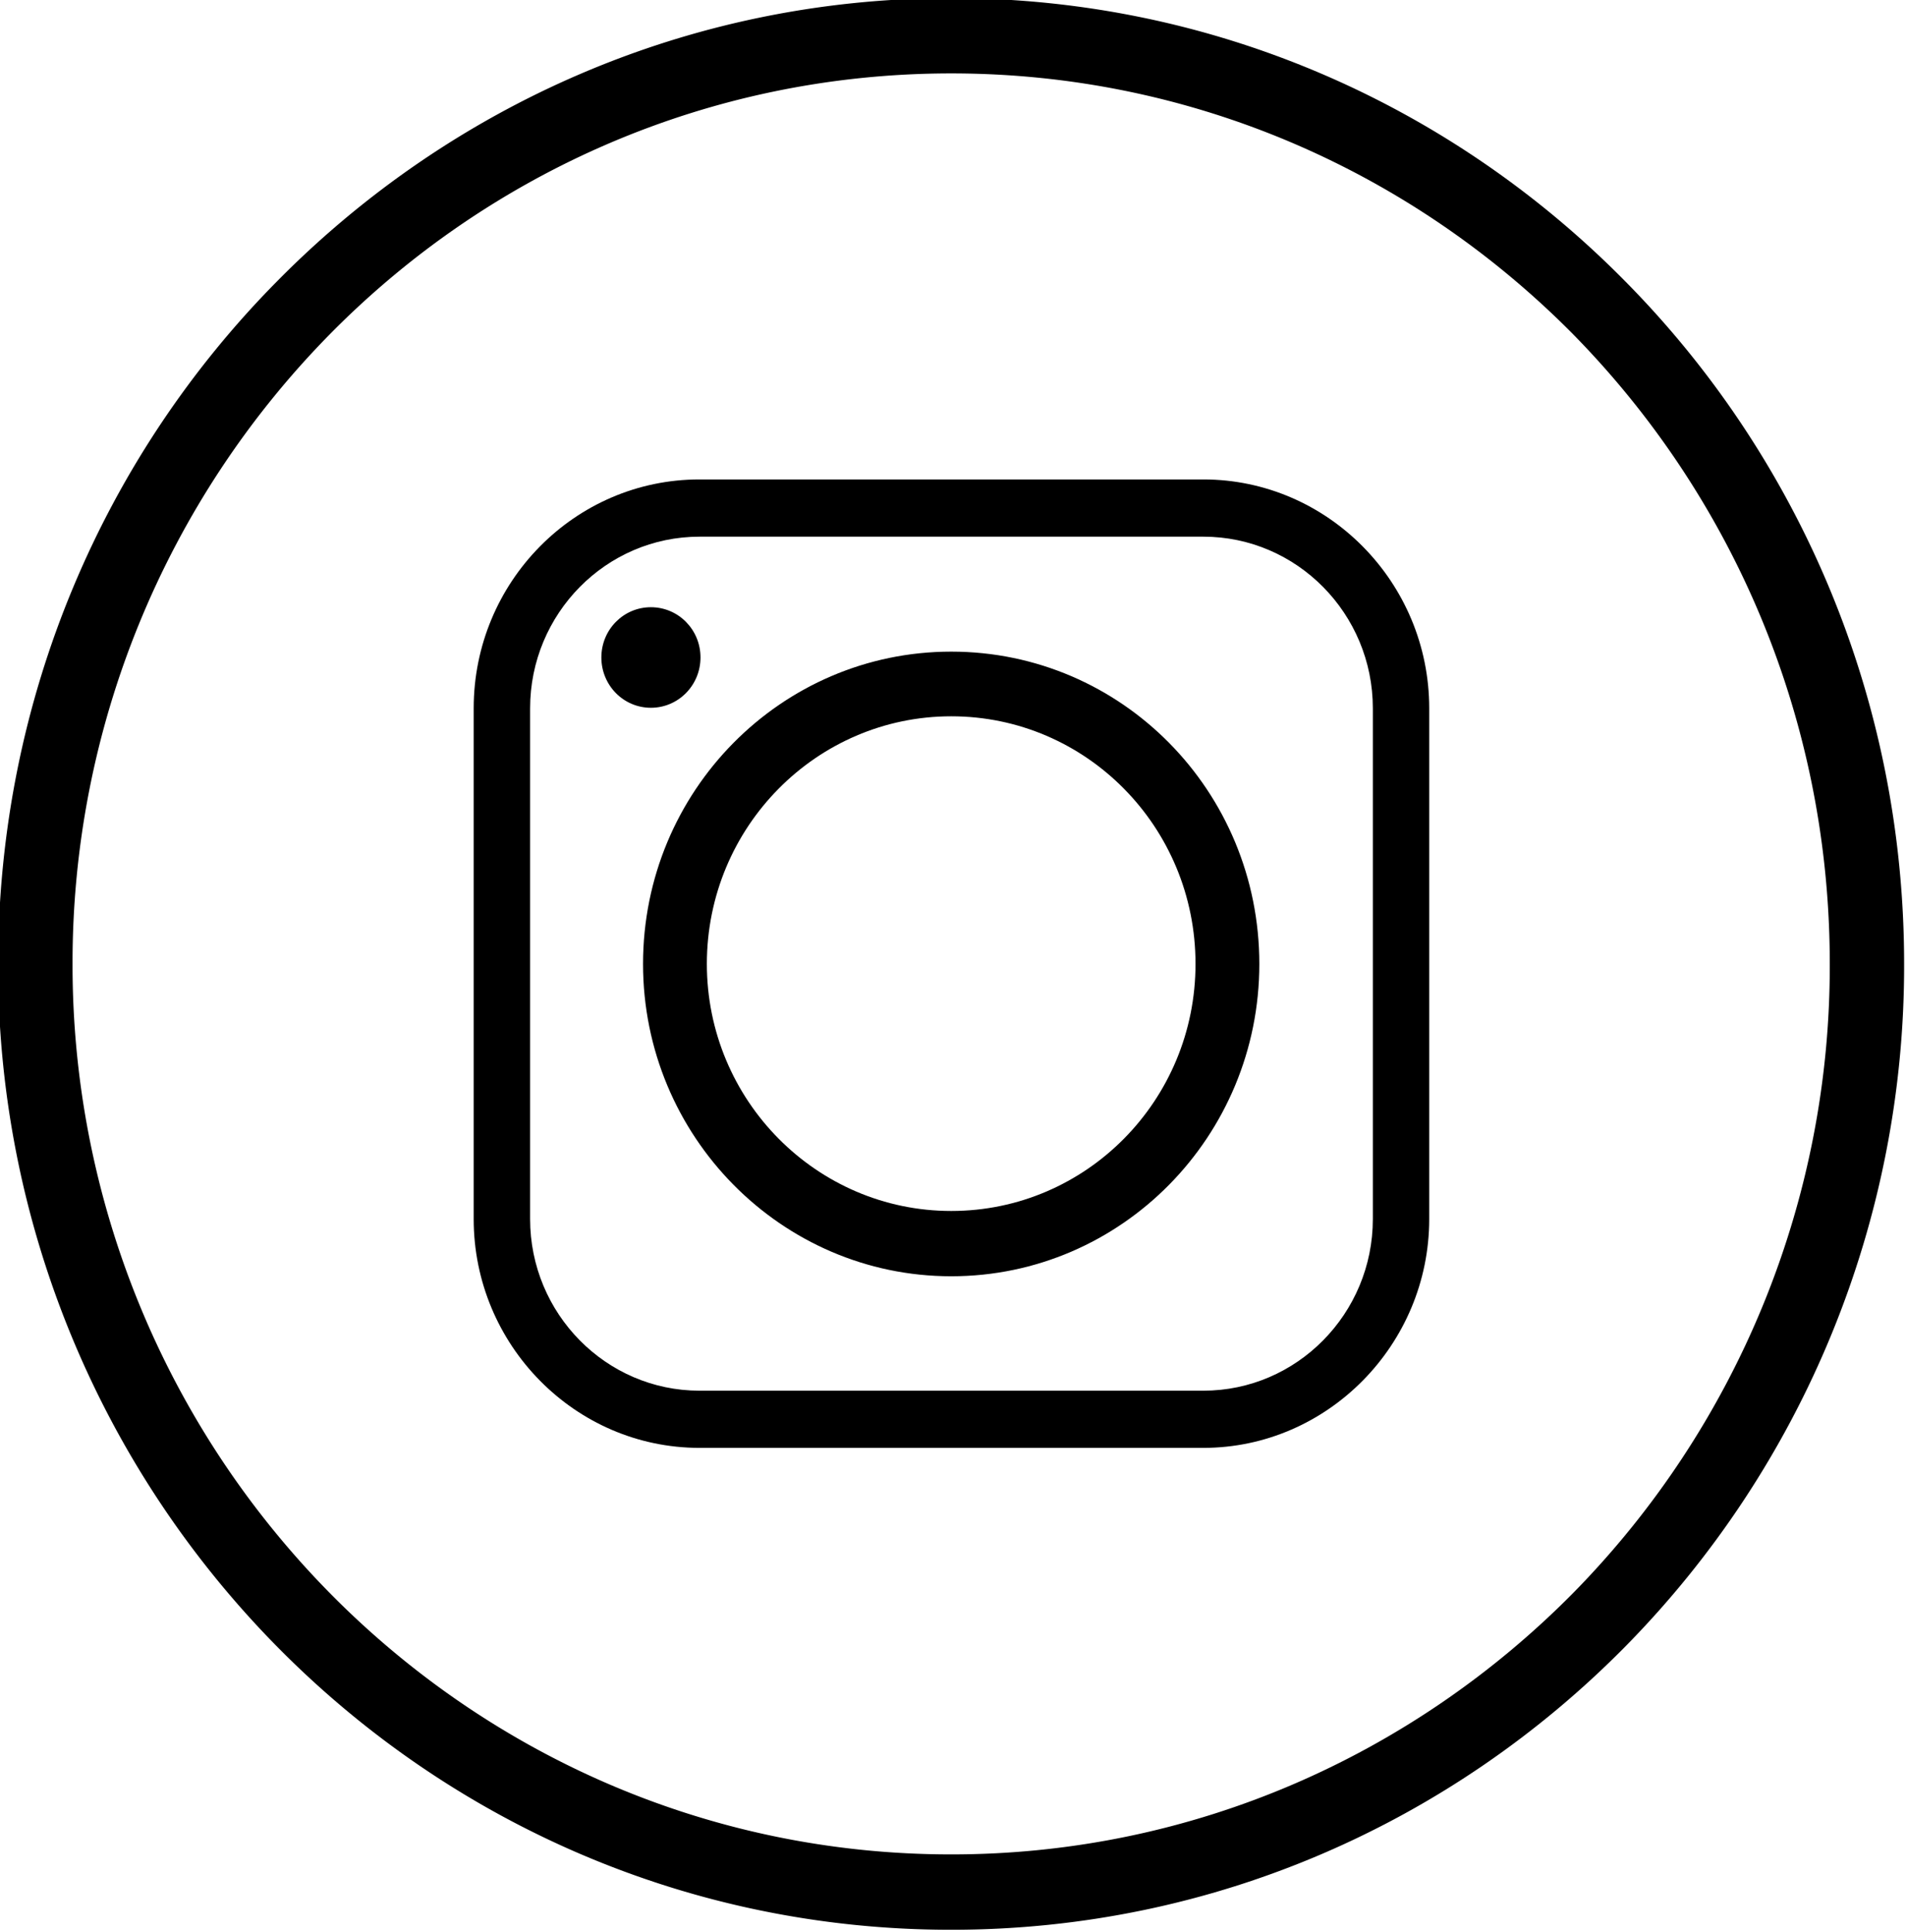
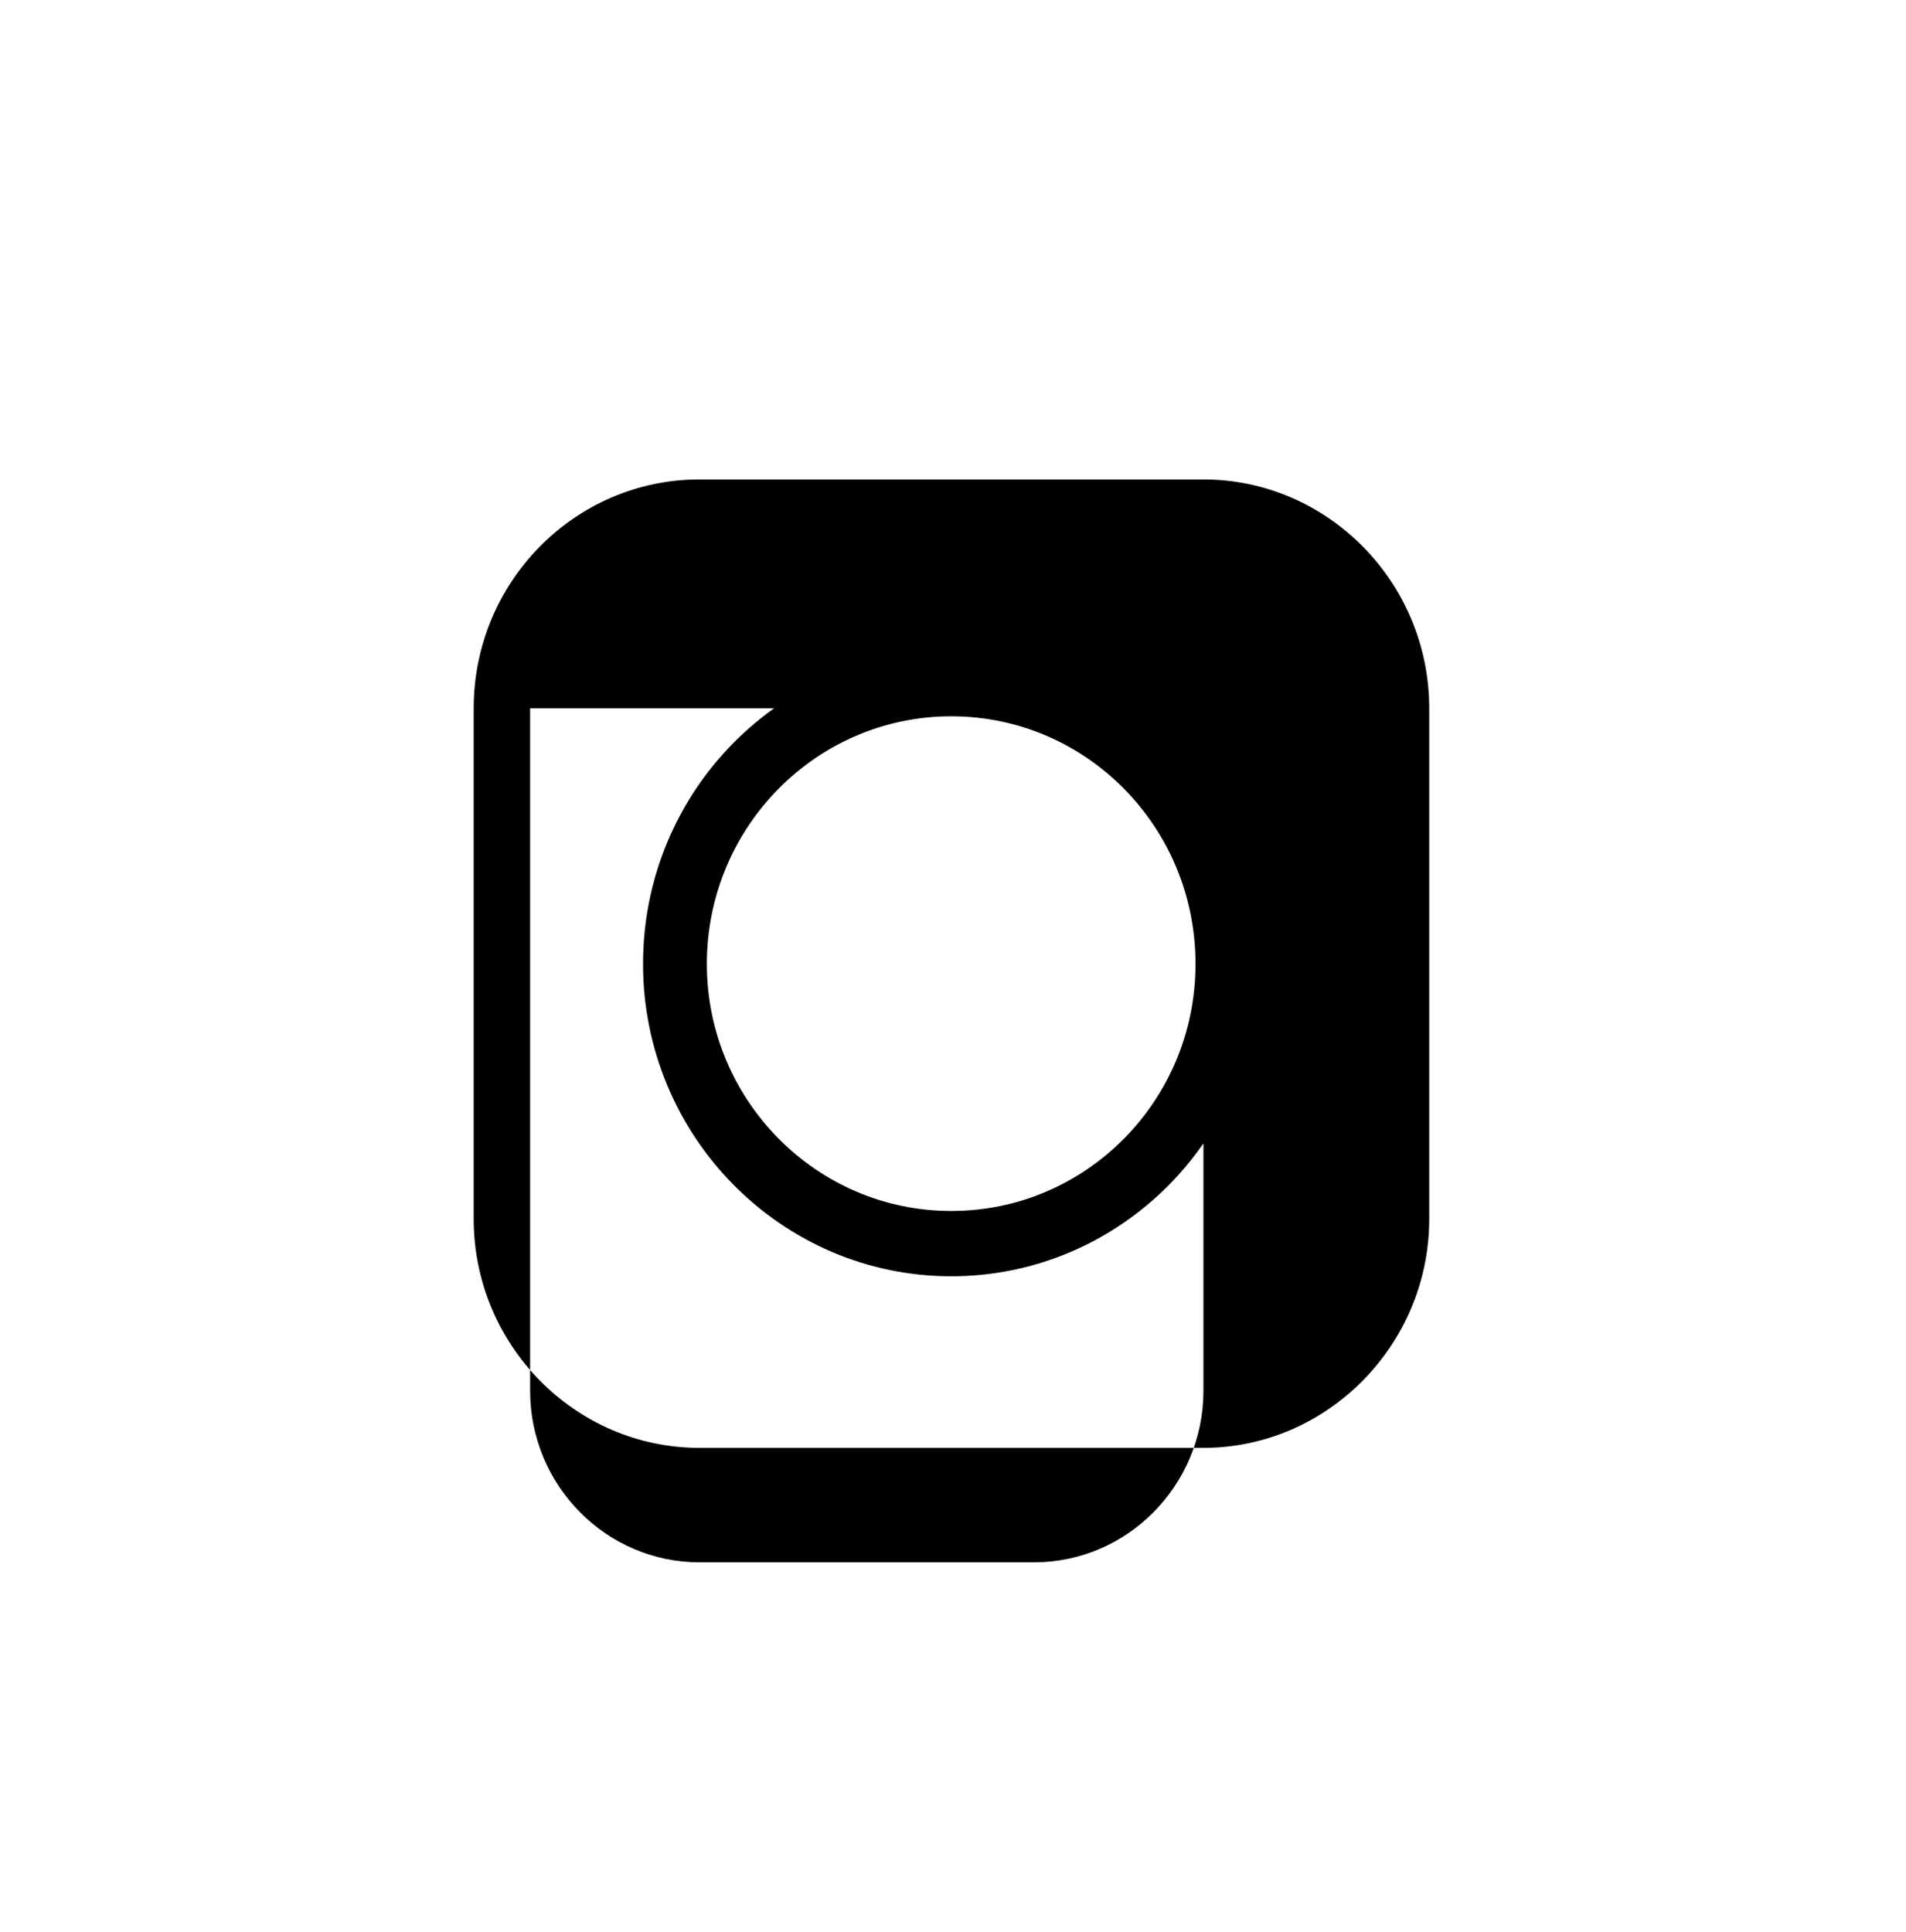
<svg xmlns="http://www.w3.org/2000/svg" width="42.531" height="43.102" viewBox="0 0 42.531 43.102">
-   <path d="M7.367 7.451a19.986 19.986 0 00-5.748 14.058 19.959 19.959 0 005.748 14.045c3.543 3.593 8.441 5.824 13.859 5.824 5.416 0 10.313-2.231 13.869-5.824a19.947 19.947 0 005.735-14.045c0-5.49-2.19-10.454-5.735-14.058-3.556-3.592-8.453-5.813-13.869-5.813-5.418.001-10.316 2.221-13.859 5.813M-.042 21.509c0-5.954 2.379-11.349 6.23-15.238 3.851-3.902 9.16-6.313 15.037-6.313 5.875 0 11.184 2.41 15.035 6.313 3.85 3.89 6.229 9.284 6.229 15.238a21.637 21.637 0 01-6.229 15.238c-3.852 3.902-9.16 6.313-15.035 6.313-5.877 0-11.187-2.41-15.037-6.313a21.633 21.633 0 01-6.23-15.238" />
-   <path d="M21.226 14.54c-3.793 0-6.877 3.112-6.877 6.969 0 3.842 3.084 6.969 6.877 6.969 3.803 0 6.875-3.127 6.875-6.969 0-3.857-3.072-6.969-6.875-6.969m-7.807.13c0 .621.493 1.123 1.105 1.123.613 0 1.107-.502 1.107-1.123s-.494-1.121-1.107-1.121c-.611 0-1.105.5-1.105 1.121m-1.59 12.531V15.805c0-2.112 1.696-3.83 3.78-3.83h11.244c2.084 0 3.781 1.718 3.781 3.83v11.396c0 2.111-1.697 3.83-3.781 3.83H15.609c-2.084 0-3.78-1.718-3.78-3.83M10.57 15.805v11.396c0 2.804 2.259 5.106 5.039 5.106h11.244c2.767 0 5.039-2.303 5.039-5.106V15.805c0-2.817-2.272-5.107-5.039-5.107H15.609c-2.78-.001-5.039 2.289-5.039 5.107m10.656 11.216c-3.004 0-5.453-2.469-5.453-5.513 0-3.055 2.449-5.525 5.453-5.525 3.014 0 5.451 2.471 5.451 5.525 0 3.045-2.437 5.513-5.451 5.513" />
+   <path d="M21.226 14.54c-3.793 0-6.877 3.112-6.877 6.969 0 3.842 3.084 6.969 6.877 6.969 3.803 0 6.875-3.127 6.875-6.969 0-3.857-3.072-6.969-6.875-6.969m-7.807.13c0 .621.493 1.123 1.105 1.123.613 0 1.107-.502 1.107-1.123s-.494-1.121-1.107-1.121c-.611 0-1.105.5-1.105 1.121m-1.59 12.531V15.805h11.244c2.084 0 3.781 1.718 3.781 3.83v11.396c0 2.111-1.697 3.83-3.781 3.83H15.609c-2.084 0-3.78-1.718-3.78-3.83M10.57 15.805v11.396c0 2.804 2.259 5.106 5.039 5.106h11.244c2.767 0 5.039-2.303 5.039-5.106V15.805c0-2.817-2.272-5.107-5.039-5.107H15.609c-2.78-.001-5.039 2.289-5.039 5.107m10.656 11.216c-3.004 0-5.453-2.469-5.453-5.513 0-3.055 2.449-5.525 5.453-5.525 3.014 0 5.451 2.471 5.451 5.525 0 3.045-2.437 5.513-5.451 5.513" />
</svg>